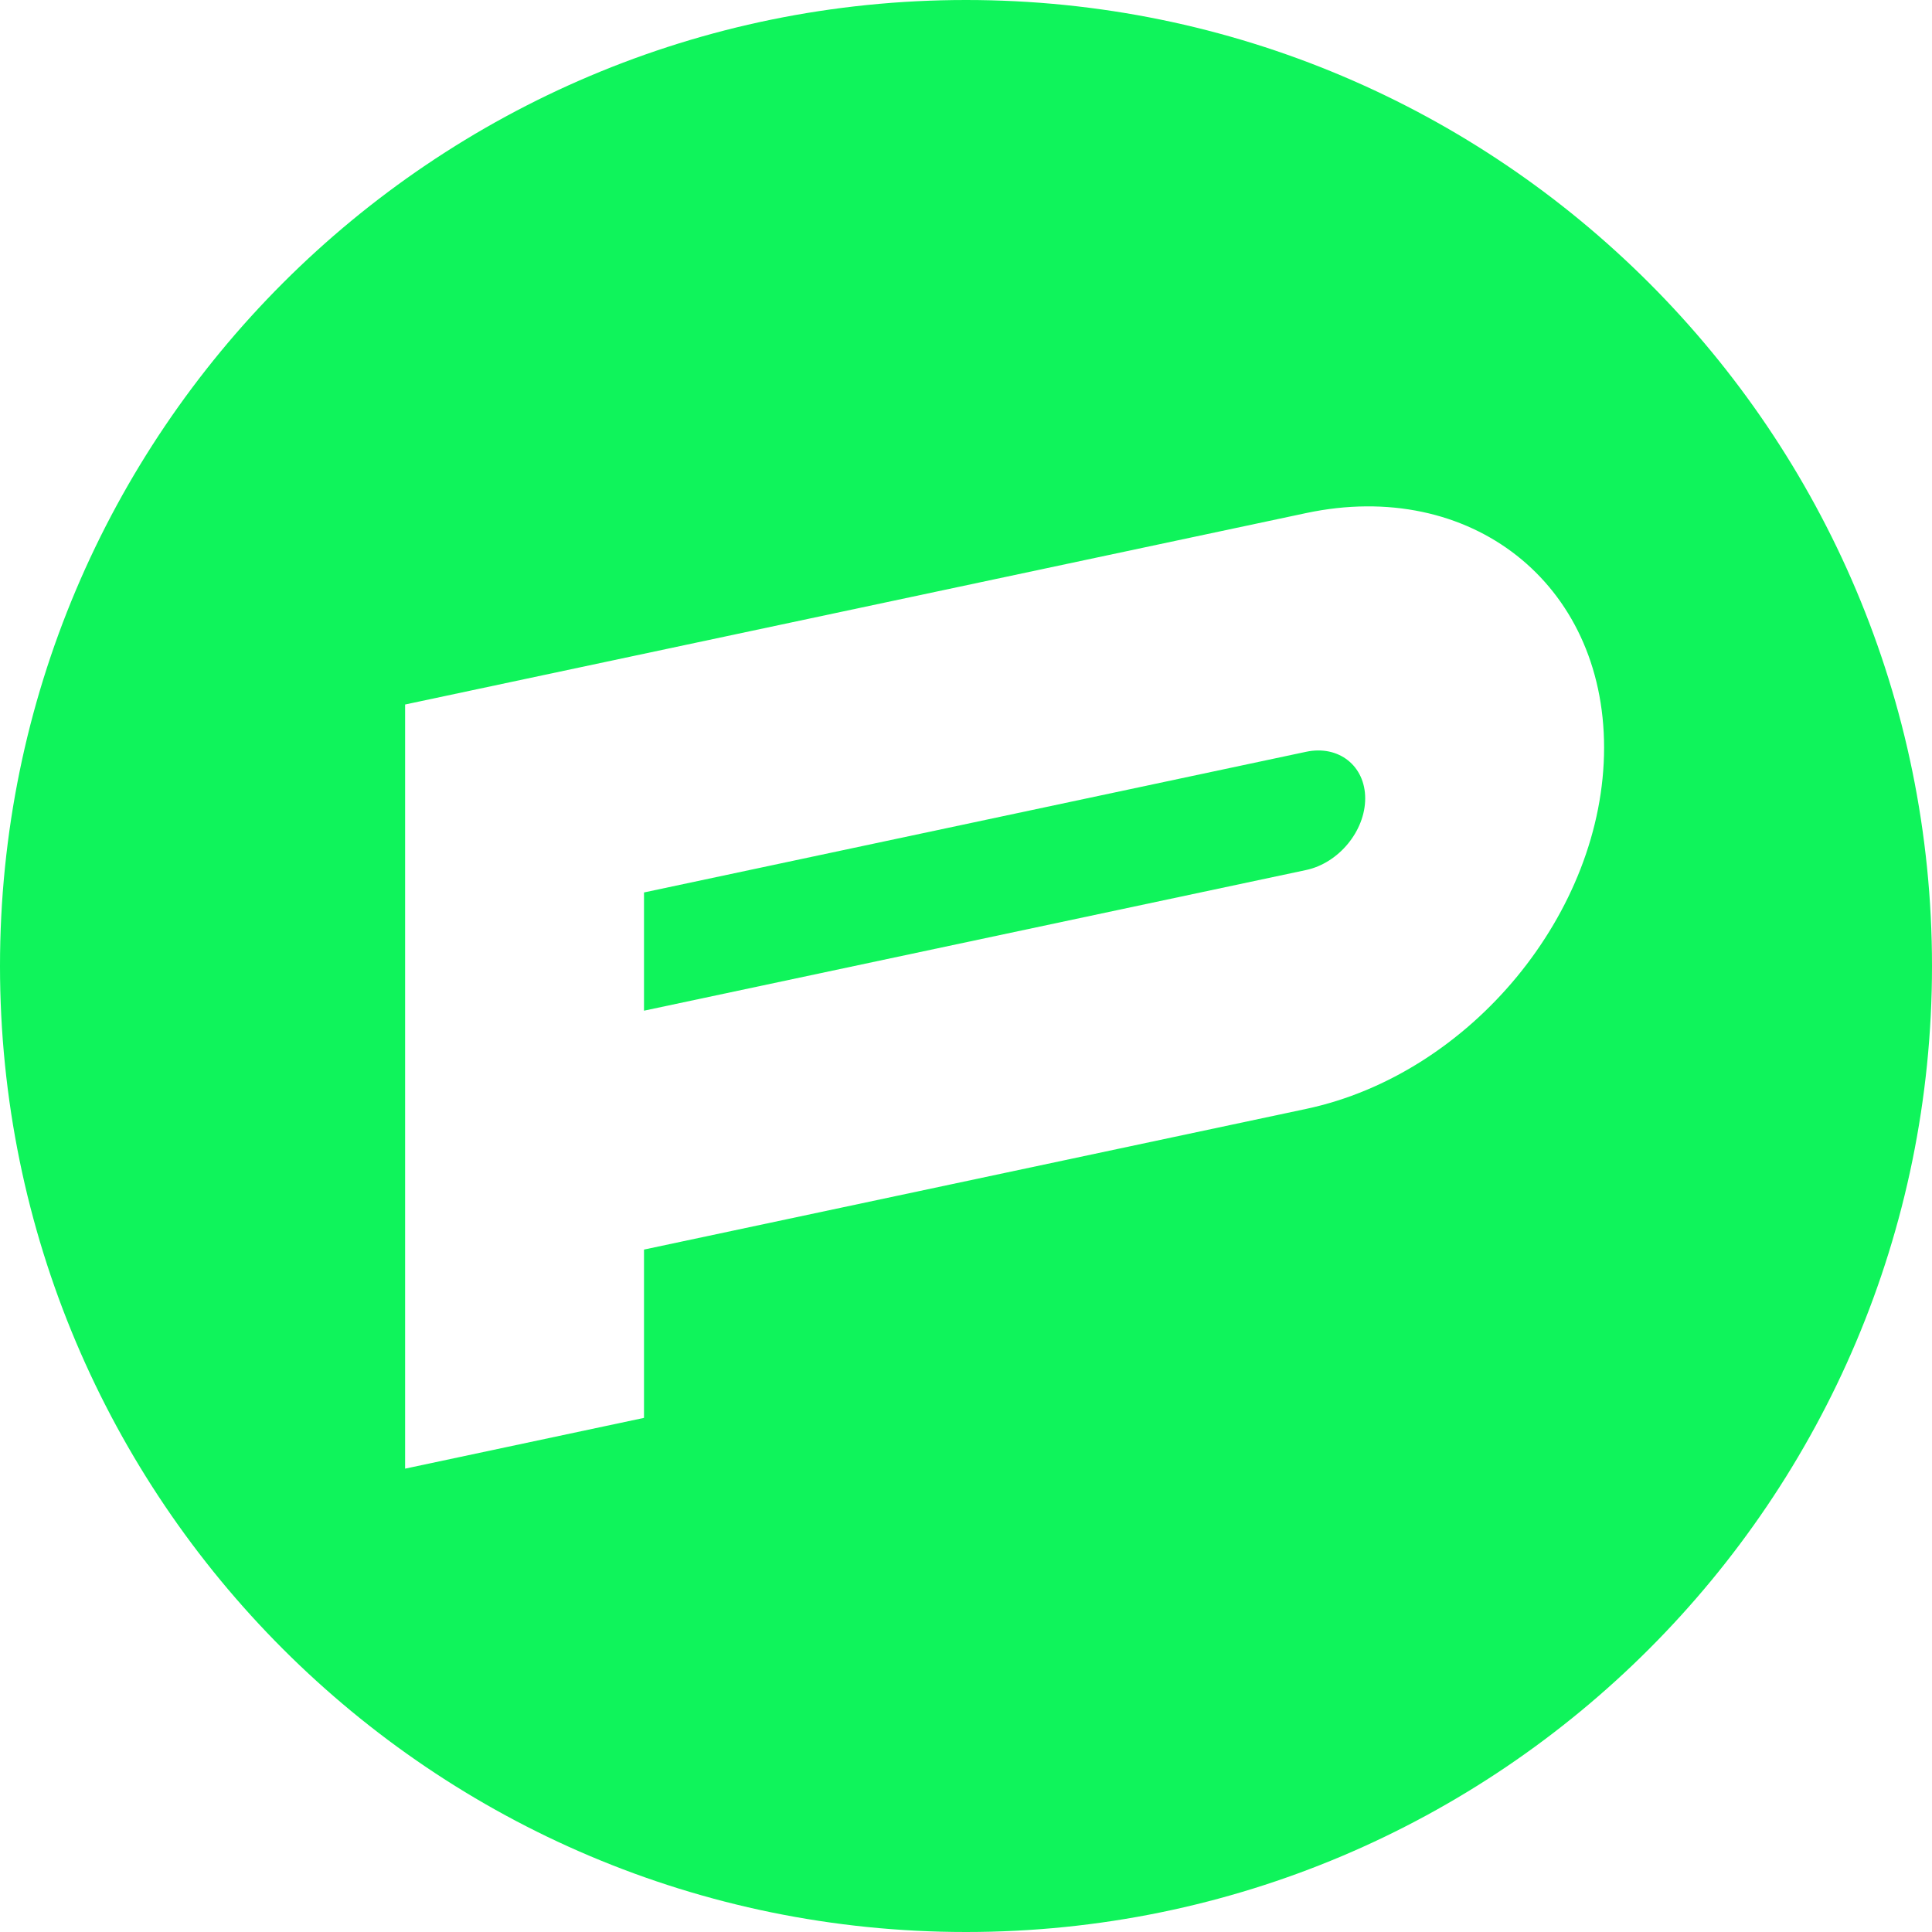
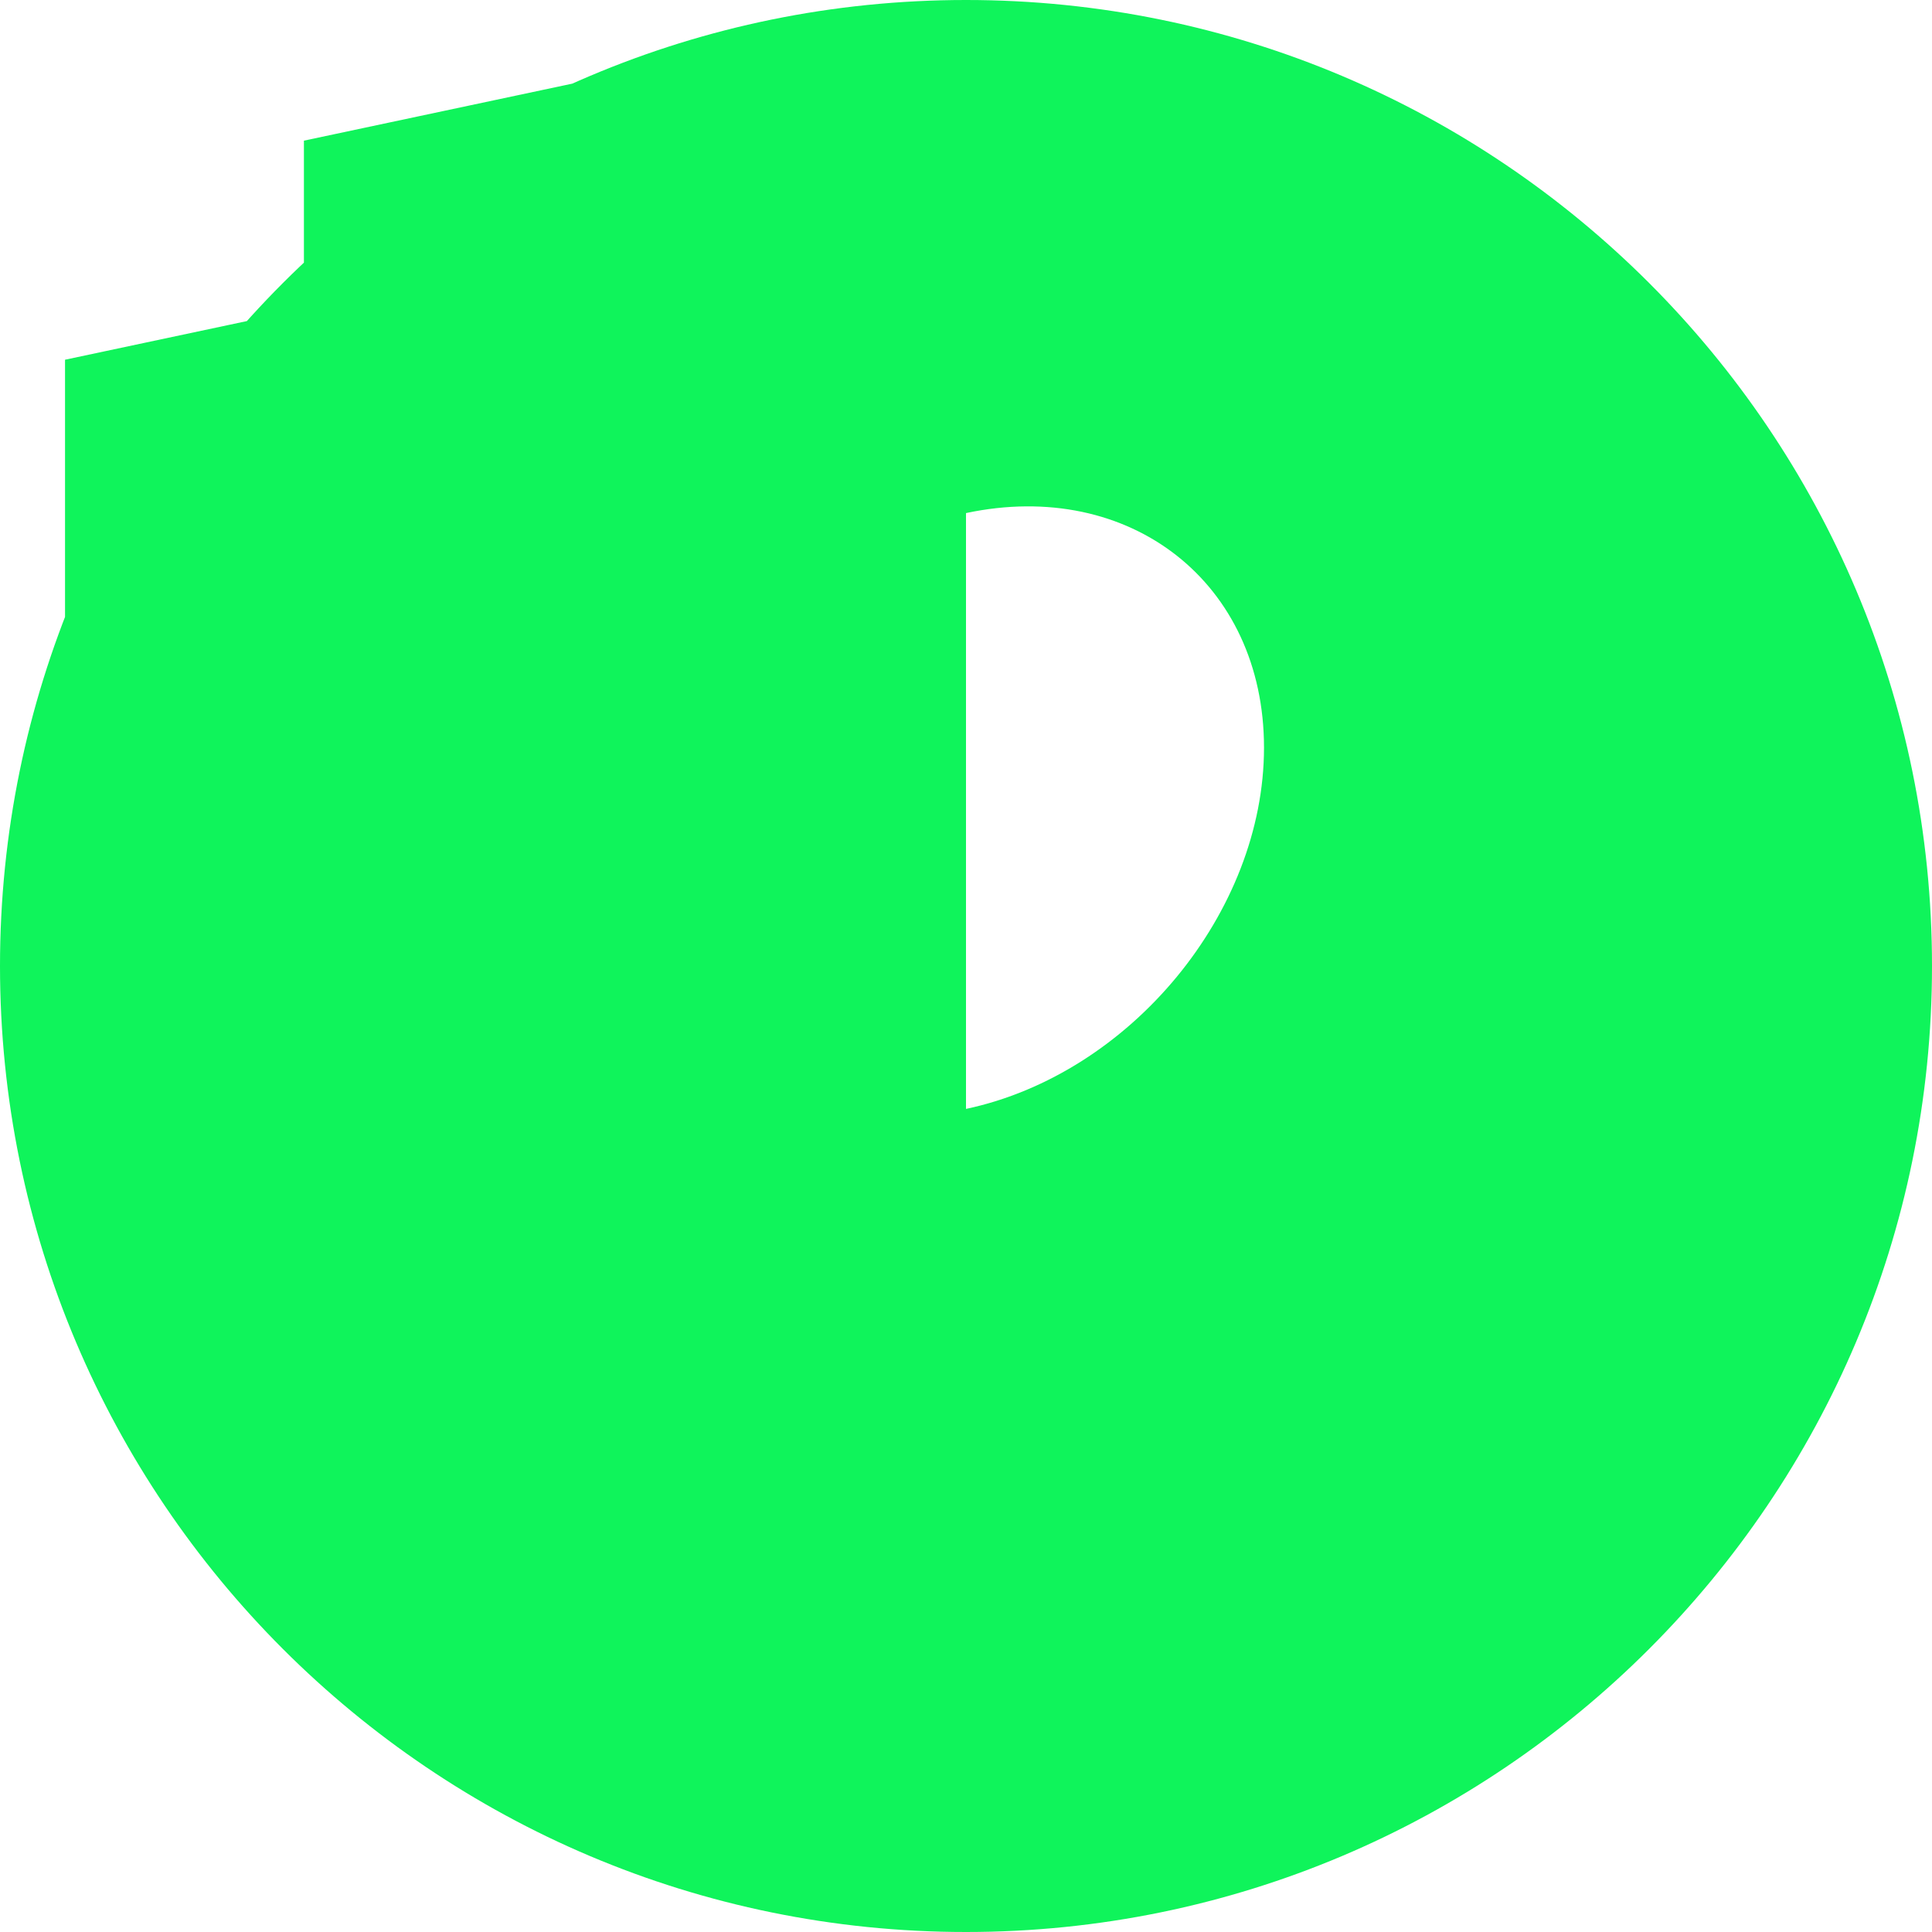
<svg xmlns="http://www.w3.org/2000/svg" id="Laag_2" data-name="Laag 2" viewBox="0 0 111.12 111.12">
  <defs>
    <style>
      .cls-1 {
        fill: #0ff45b;
      }
    </style>
  </defs>
  <g id="Laag_1-2" data-name="Laag 1">
    <g>
-       <path class="cls-1" d="M75.12,43.24h0s-38.08,8.09-38.08,8.09v6.8l38.08-8.09h0c1.88-.4,3.4-2.25,3.4-4.12s-1.52-3.08-3.4-2.68Z" />
-       <path class="cls-1" d="M55.56,0C24.88,0,0,24.88,0,55.56s24.88,55.56,55.56,55.56,55.56-24.88,55.56-55.56S86.25,0,55.56,0Zm19.56,63.78l-38.08,8.09v9.68l-13.74,2.92V40.52l51.82-11.01c9.46-2.01,17.14,4.03,17.14,13.49s-7.67,18.77-17.14,20.78Z" />
+       <path class="cls-1" d="M55.56,0C24.88,0,0,24.88,0,55.56s24.88,55.56,55.56,55.56,55.56-24.88,55.56-55.56S86.25,0,55.56,0Zl-38.08,8.09v9.68l-13.74,2.92V40.52l51.82-11.01c9.46-2.01,17.14,4.03,17.14,13.49s-7.67,18.77-17.14,20.78Z" />
    </g>
  </g>
</svg>